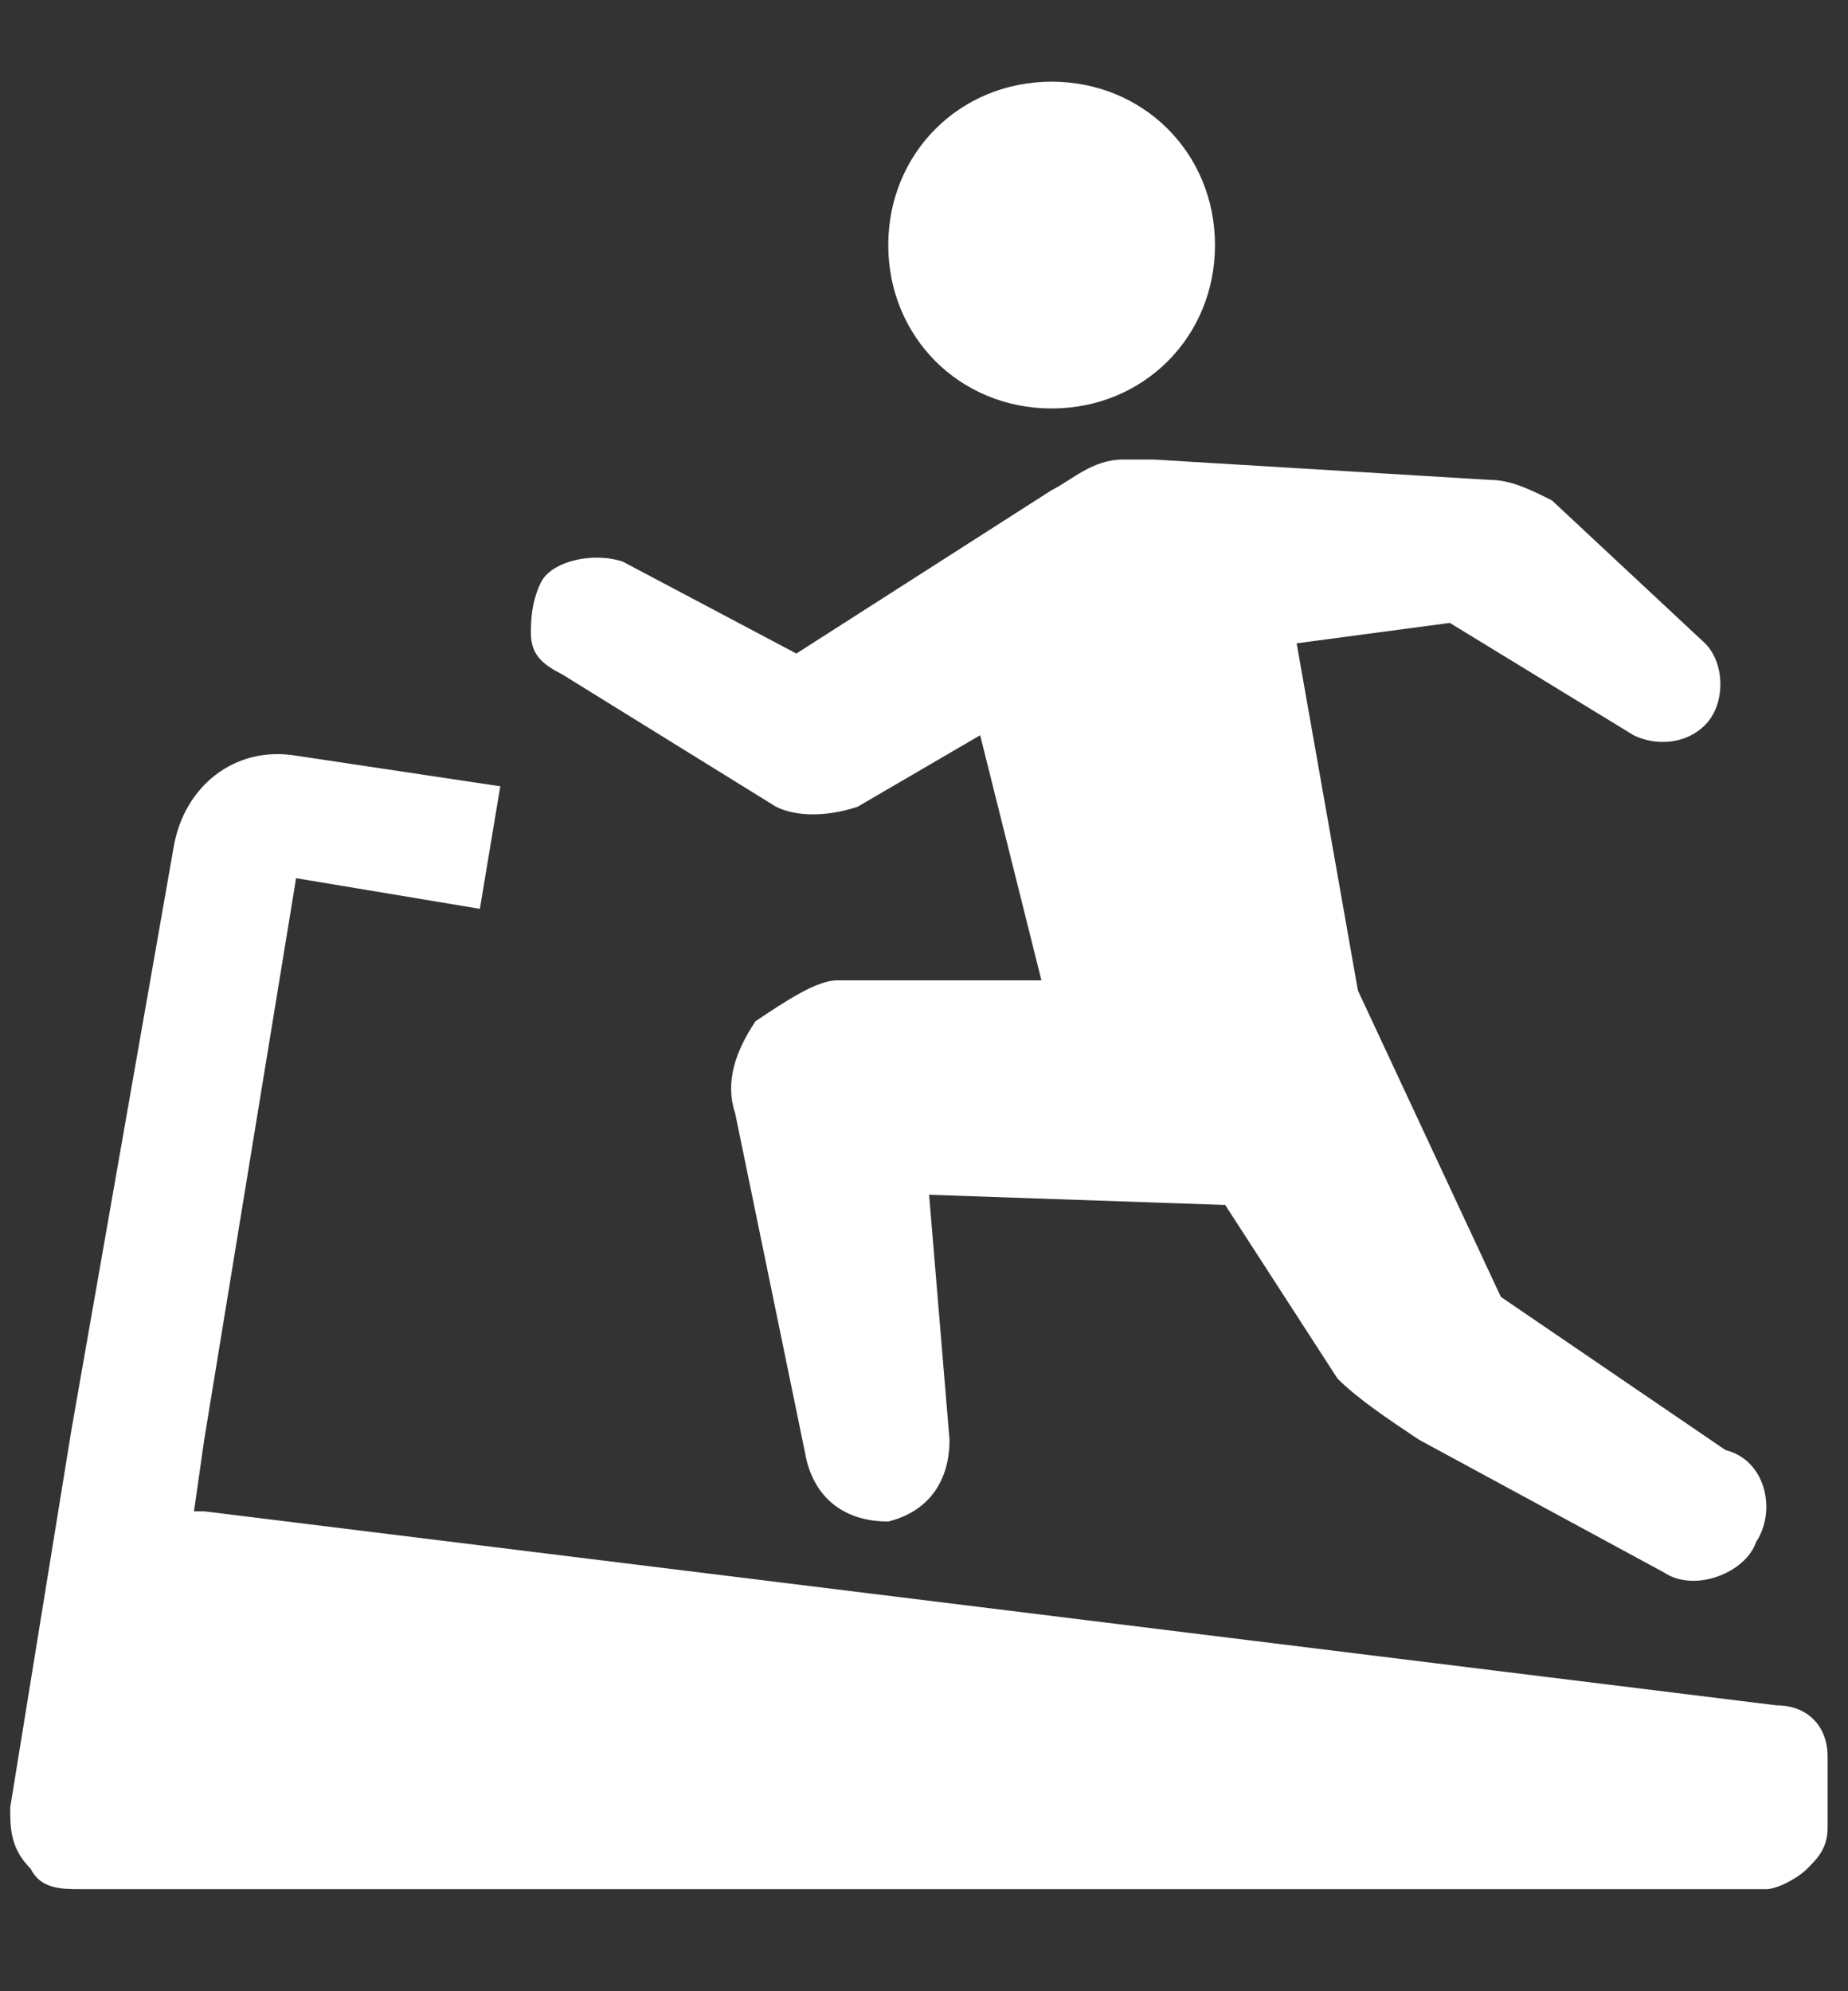
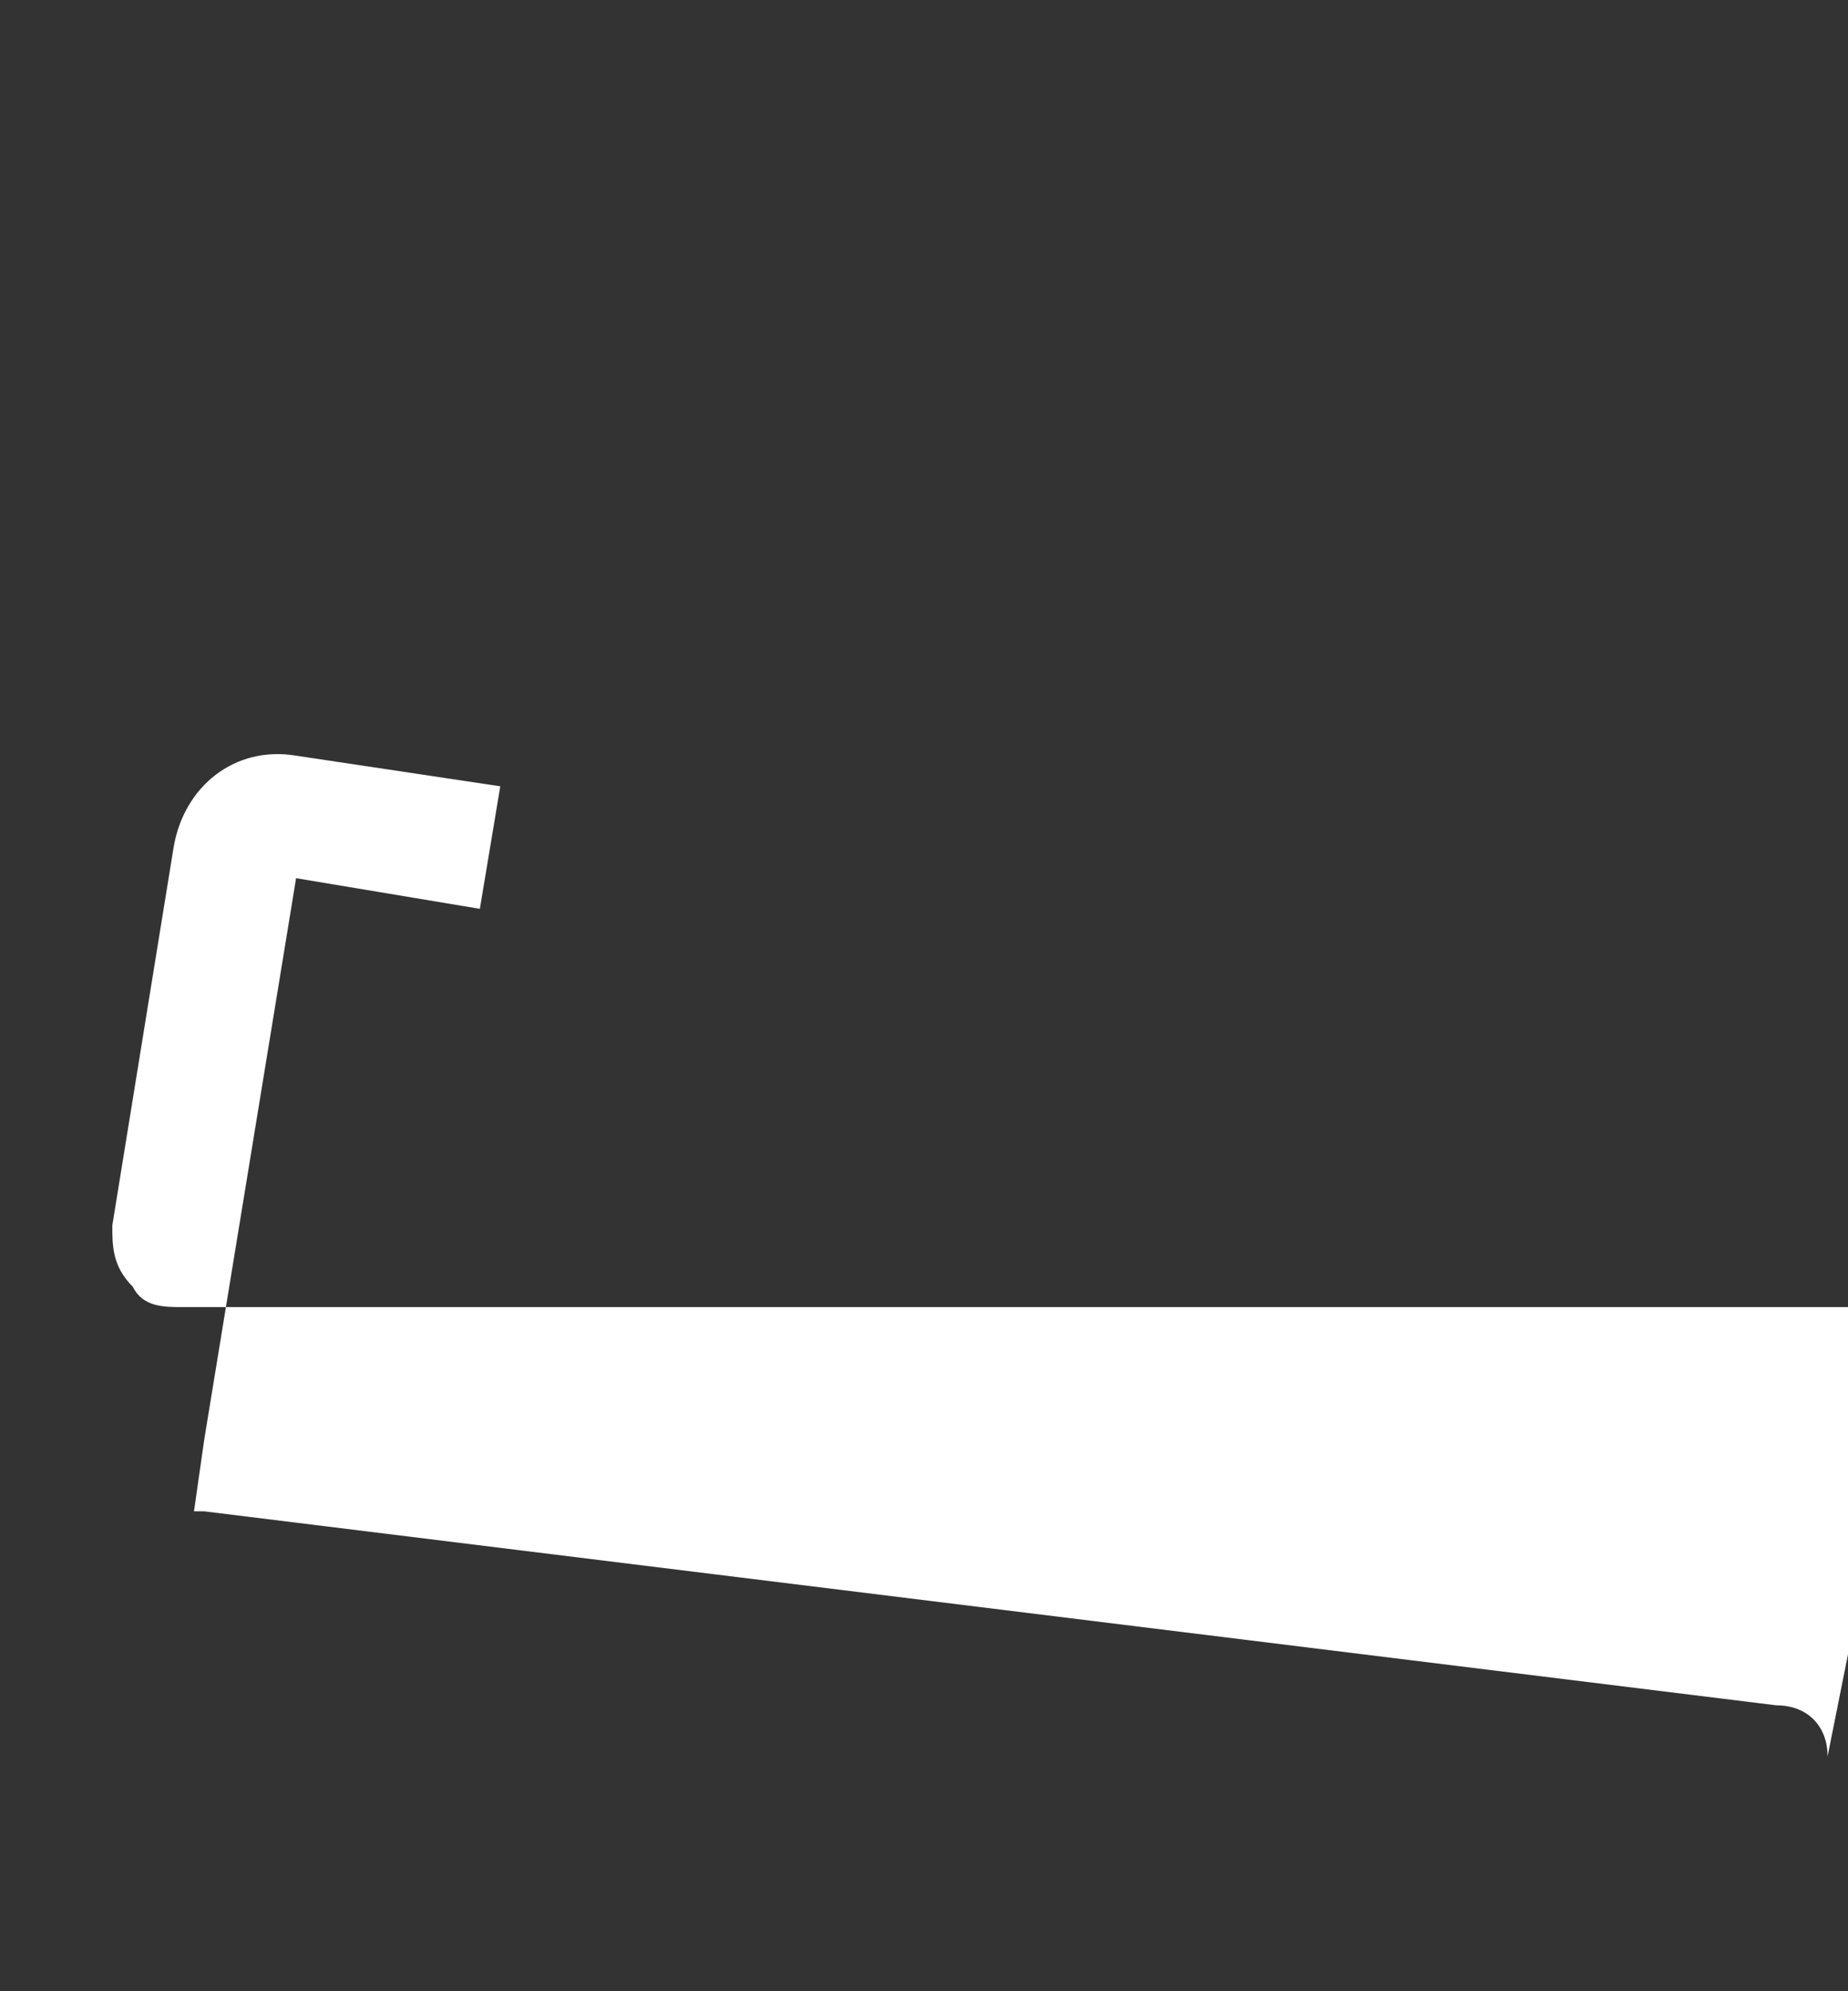
<svg xmlns="http://www.w3.org/2000/svg" version="1.1" id="レイヤー_1" x="0px" y="0px" viewBox="0 0 18.1 19.5" style="enable-background:new 0 0 18.1 19.5;" xml:space="preserve">
  <rect x="0" y="0" width="18.1" height="19.5" fill="#333333" stroke="none" />
  <style type="text/css">
	.st0{fill:#FFFFFF;}
</style>
  <g>
-     <path class="st0" d="M10.3,4c0.9,0,1.6-0.7,1.6-1.6s-0.7-1.6-1.6-1.6c-0.9,0-1.6,0.7-1.6,1.6S9.4,4,10.3,4z" />
-     <path class="st0" d="M5.5,6.6l2.1,1.3C7.8,8,8.1,8,8.4,7.9l1.2-0.7l0.6,2.4l-2,0C8,9.6,7.7,9.8,7.4,10c-0.2,0.3-0.3,0.6-0.2,0.9   l0.7,3.4c0.1,0.4,0.4,0.6,0.8,0.6l0,0c0.4-0.1,0.6-0.4,0.6-0.8l-0.2-2.4l2.9,0.1l1.1,1.7c0.2,0.2,0.5,0.4,0.8,0.6l2.4,1.3   c0.3,0.2,0.8,0,0.9-0.3l0,0c0.2-0.3,0.1-0.8-0.3-0.9l-2.2-1.5l-1.4-3l-0.6-3.4l1.5-0.2L16,7.2c0.2,0.1,0.5,0.1,0.7-0.1l0,0   c0.2-0.2,0.2-0.6,0-0.8l-1.5-1.4c-0.2-0.1-0.4-0.2-0.6-0.2l-3.3-0.2c-0.1,0-0.2,0-0.2,0c0,0-0.1,0-0.1,0c-0.3,0-0.5,0.2-0.7,0.3   L7.8,6.4L6.1,5.5C5.8,5.4,5.4,5.5,5.3,5.7l0,0C5.2,5.9,5.2,6.1,5.2,6.2C5.2,6.4,5.3,6.5,5.5,6.6z" />
-     <path class="st0" d="M17.9,17.2c0-0.3-0.2-0.5-0.5-0.5L2,14.8l-0.1,0L2,14.1l0.9-5.5l1.8,0.3l0.2-1.2l-2-0.3   C2.3,7.3,1.8,7.7,1.7,8.3l-1,5.7l-0.6,3.7c0,0.2,0,0.4,0.2,0.6c0.1,0.2,0.3,0.2,0.5,0.2h0.4h16.1c0.1,0,0.3-0.1,0.4-0.2   c0.1-0.1,0.2-0.2,0.2-0.4L17.9,17.2z" />
+     <path class="st0" d="M17.9,17.2c0-0.3-0.2-0.5-0.5-0.5L2,14.8l-0.1,0L2,14.1l0.9-5.5l1.8,0.3l0.2-1.2l-2-0.3   C2.3,7.3,1.8,7.7,1.7,8.3l-0.6,3.7c0,0.2,0,0.4,0.2,0.6c0.1,0.2,0.3,0.2,0.5,0.2h0.4h16.1c0.1,0,0.3-0.1,0.4-0.2   c0.1-0.1,0.2-0.2,0.2-0.4L17.9,17.2z" />
  </g>
</svg>